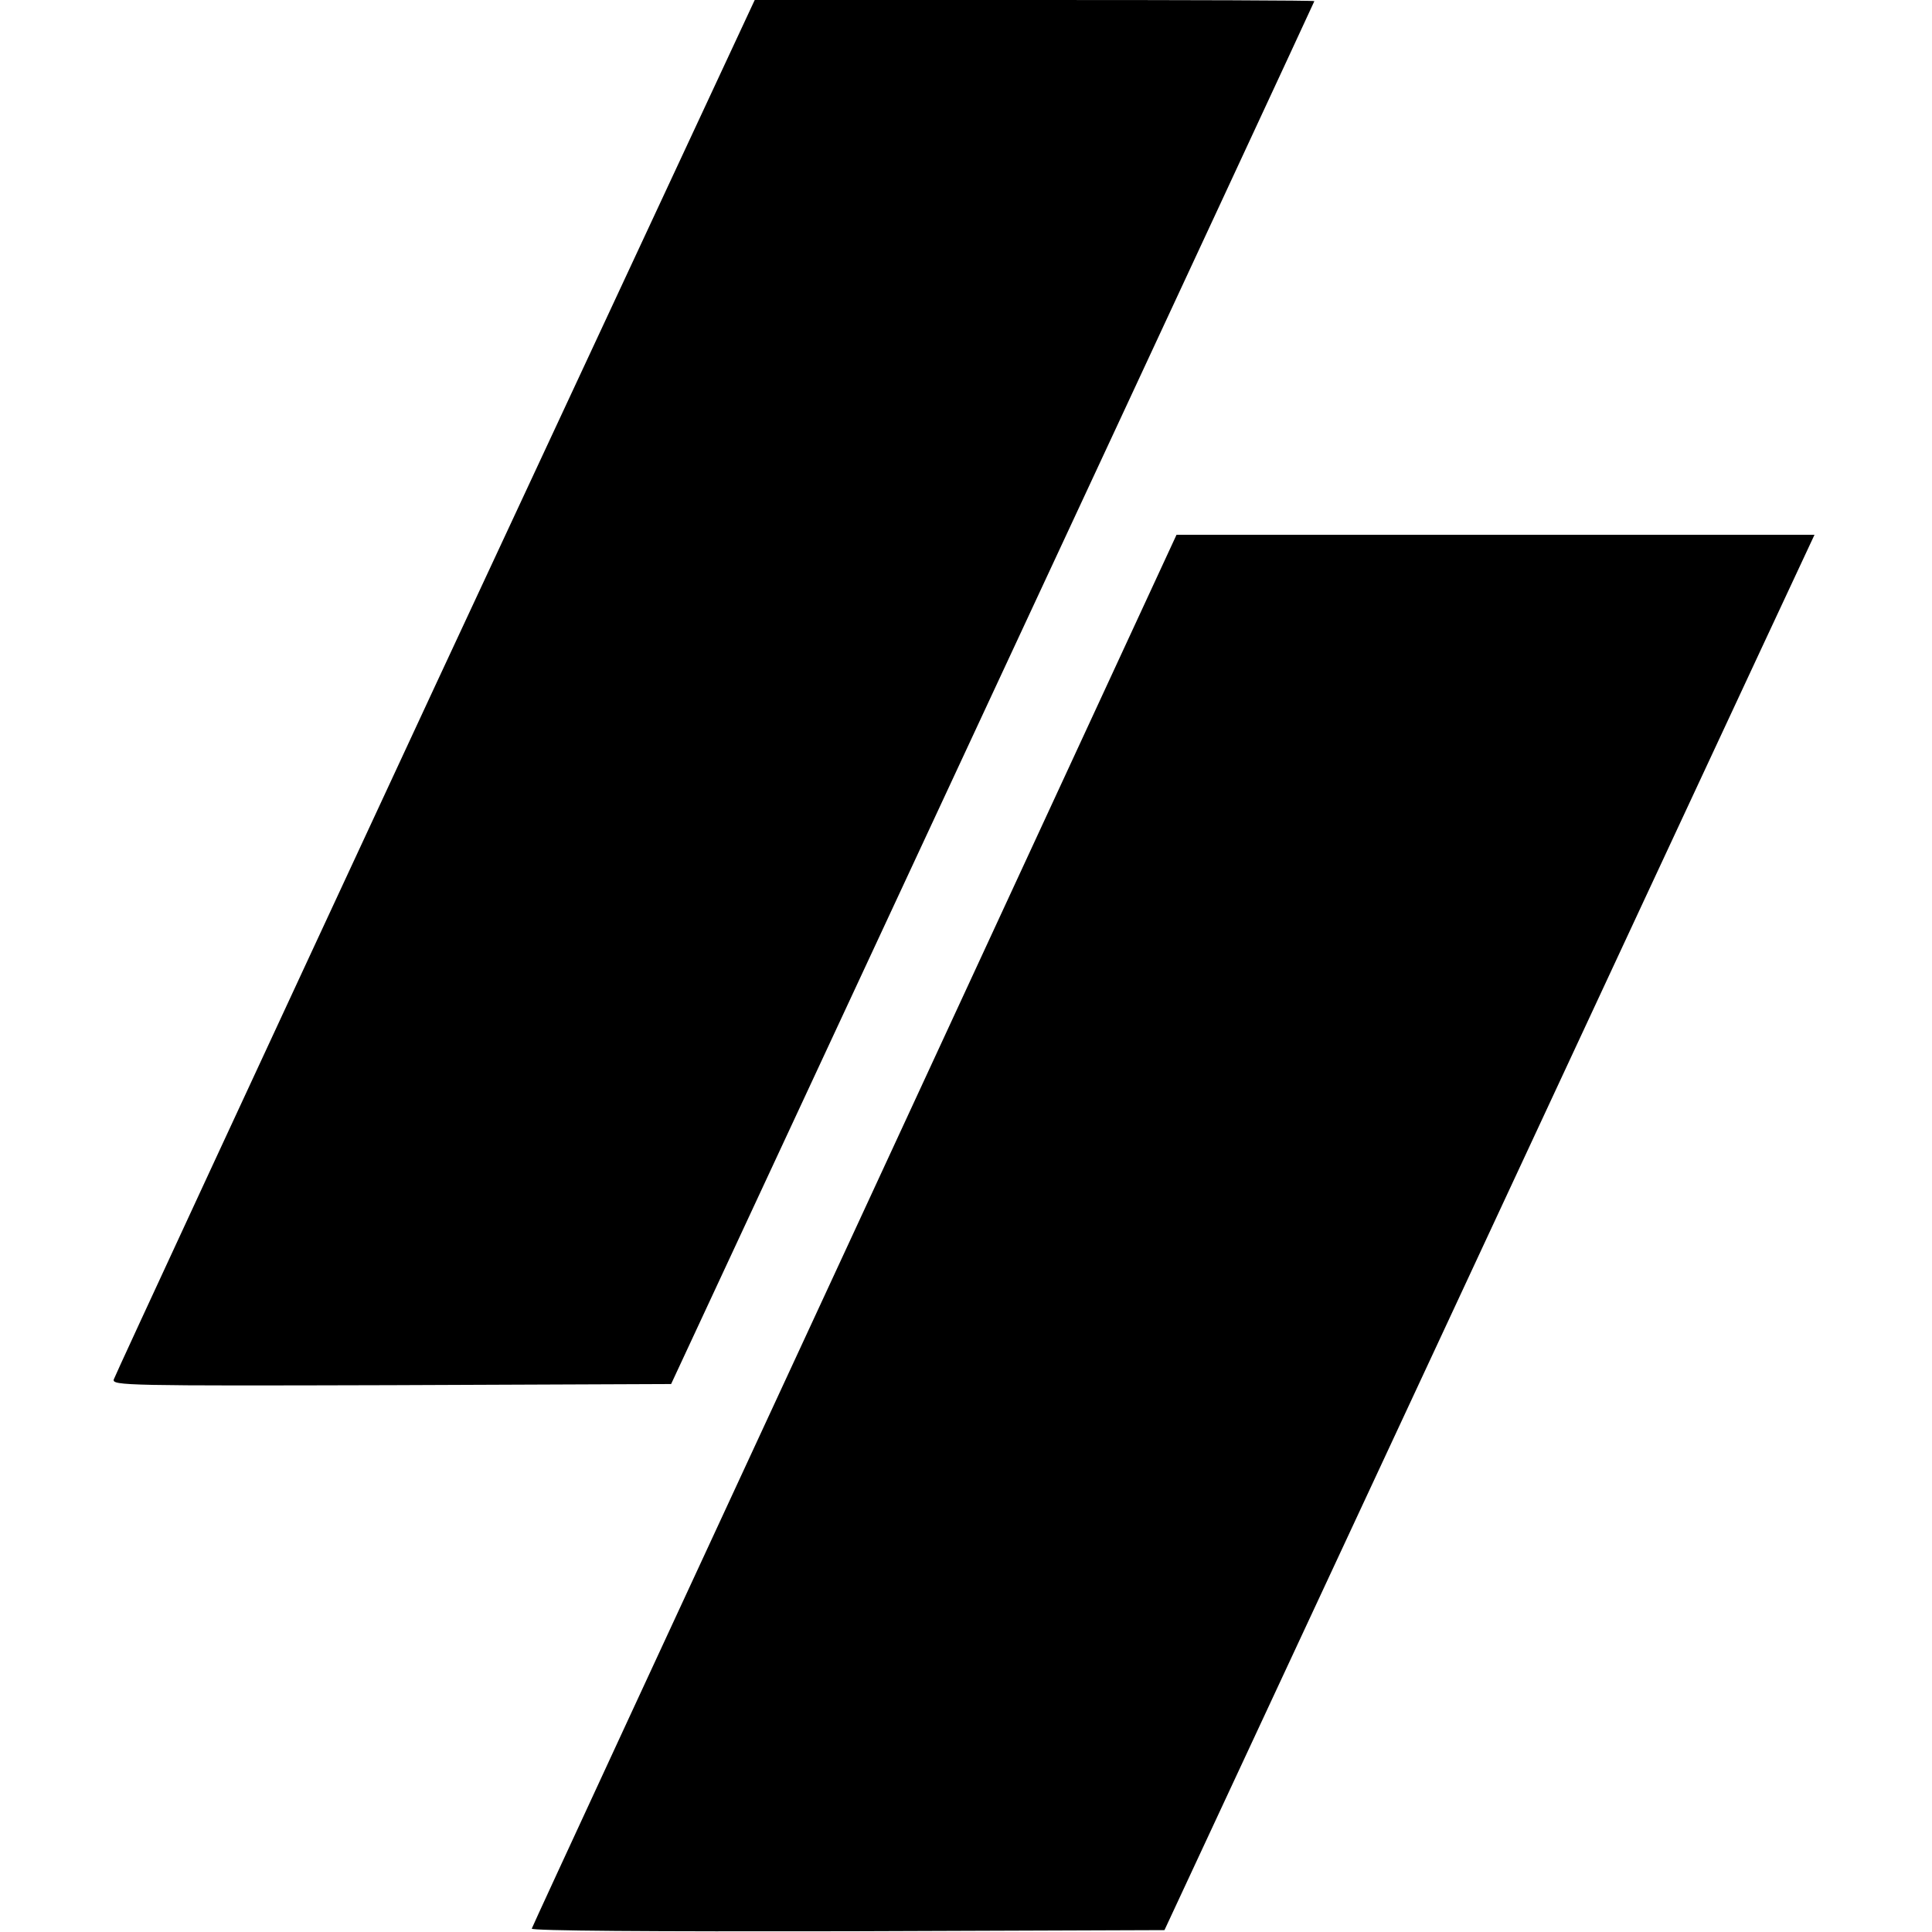
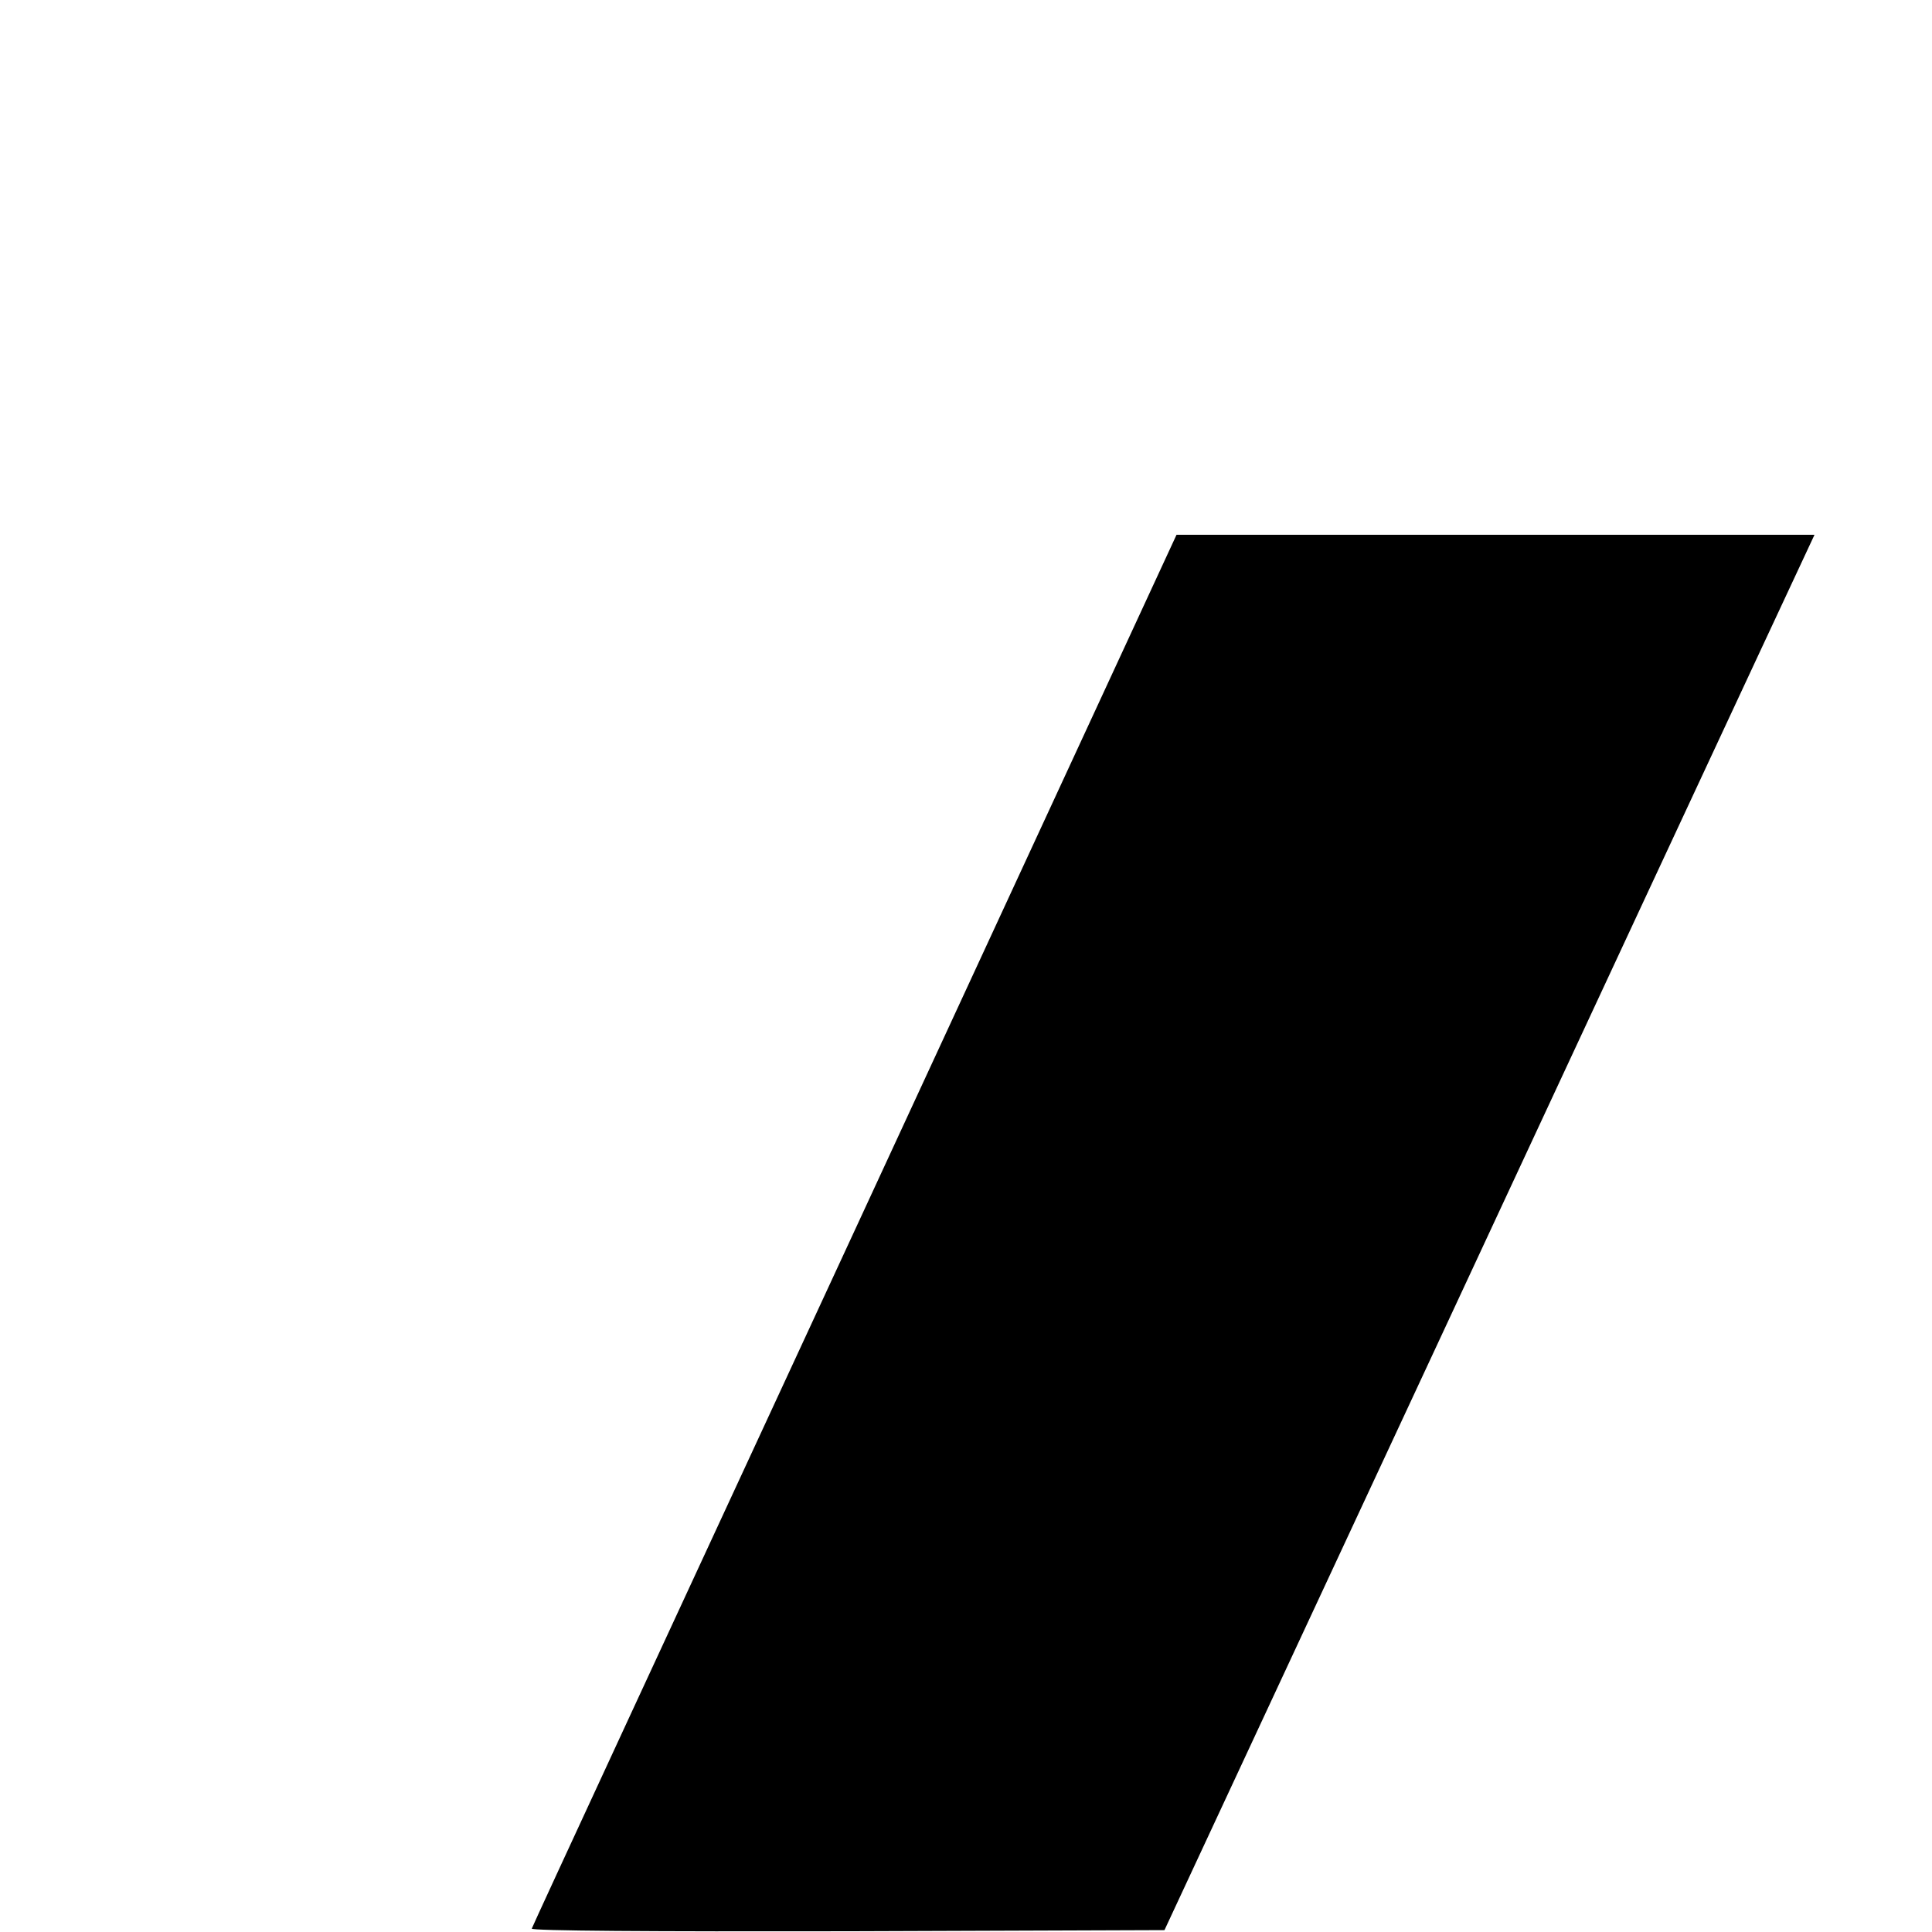
<svg xmlns="http://www.w3.org/2000/svg" version="1.0" width="513pt" height="513pt" viewBox="0 0 513 513" preserveAspectRatio="xMidYMid meet">
  <g transform="translate(0,513) scale(0.1,-0.1)" fill="#000000" stroke="none">
-     <path d="M1155 3308 c-466 -1003 -850 -1831 -853 -1841 -4 -16 34 -17 738 -15 l742 3 854 1835 c470 1009 854 1836 854 1837 0 2 -334 3 -743 3 l-743 0 -849 -1822z" />
    <path d="M2270 1864 c-470 -1015 -857 -1850 -858 -1855 -2 -6 320 -8 838 -7 l842 3 722 1550 c397 853 785 1686 863 1853 l141 302 -847 0 -847 0 -854 -1846z" />
  </g>
</svg>